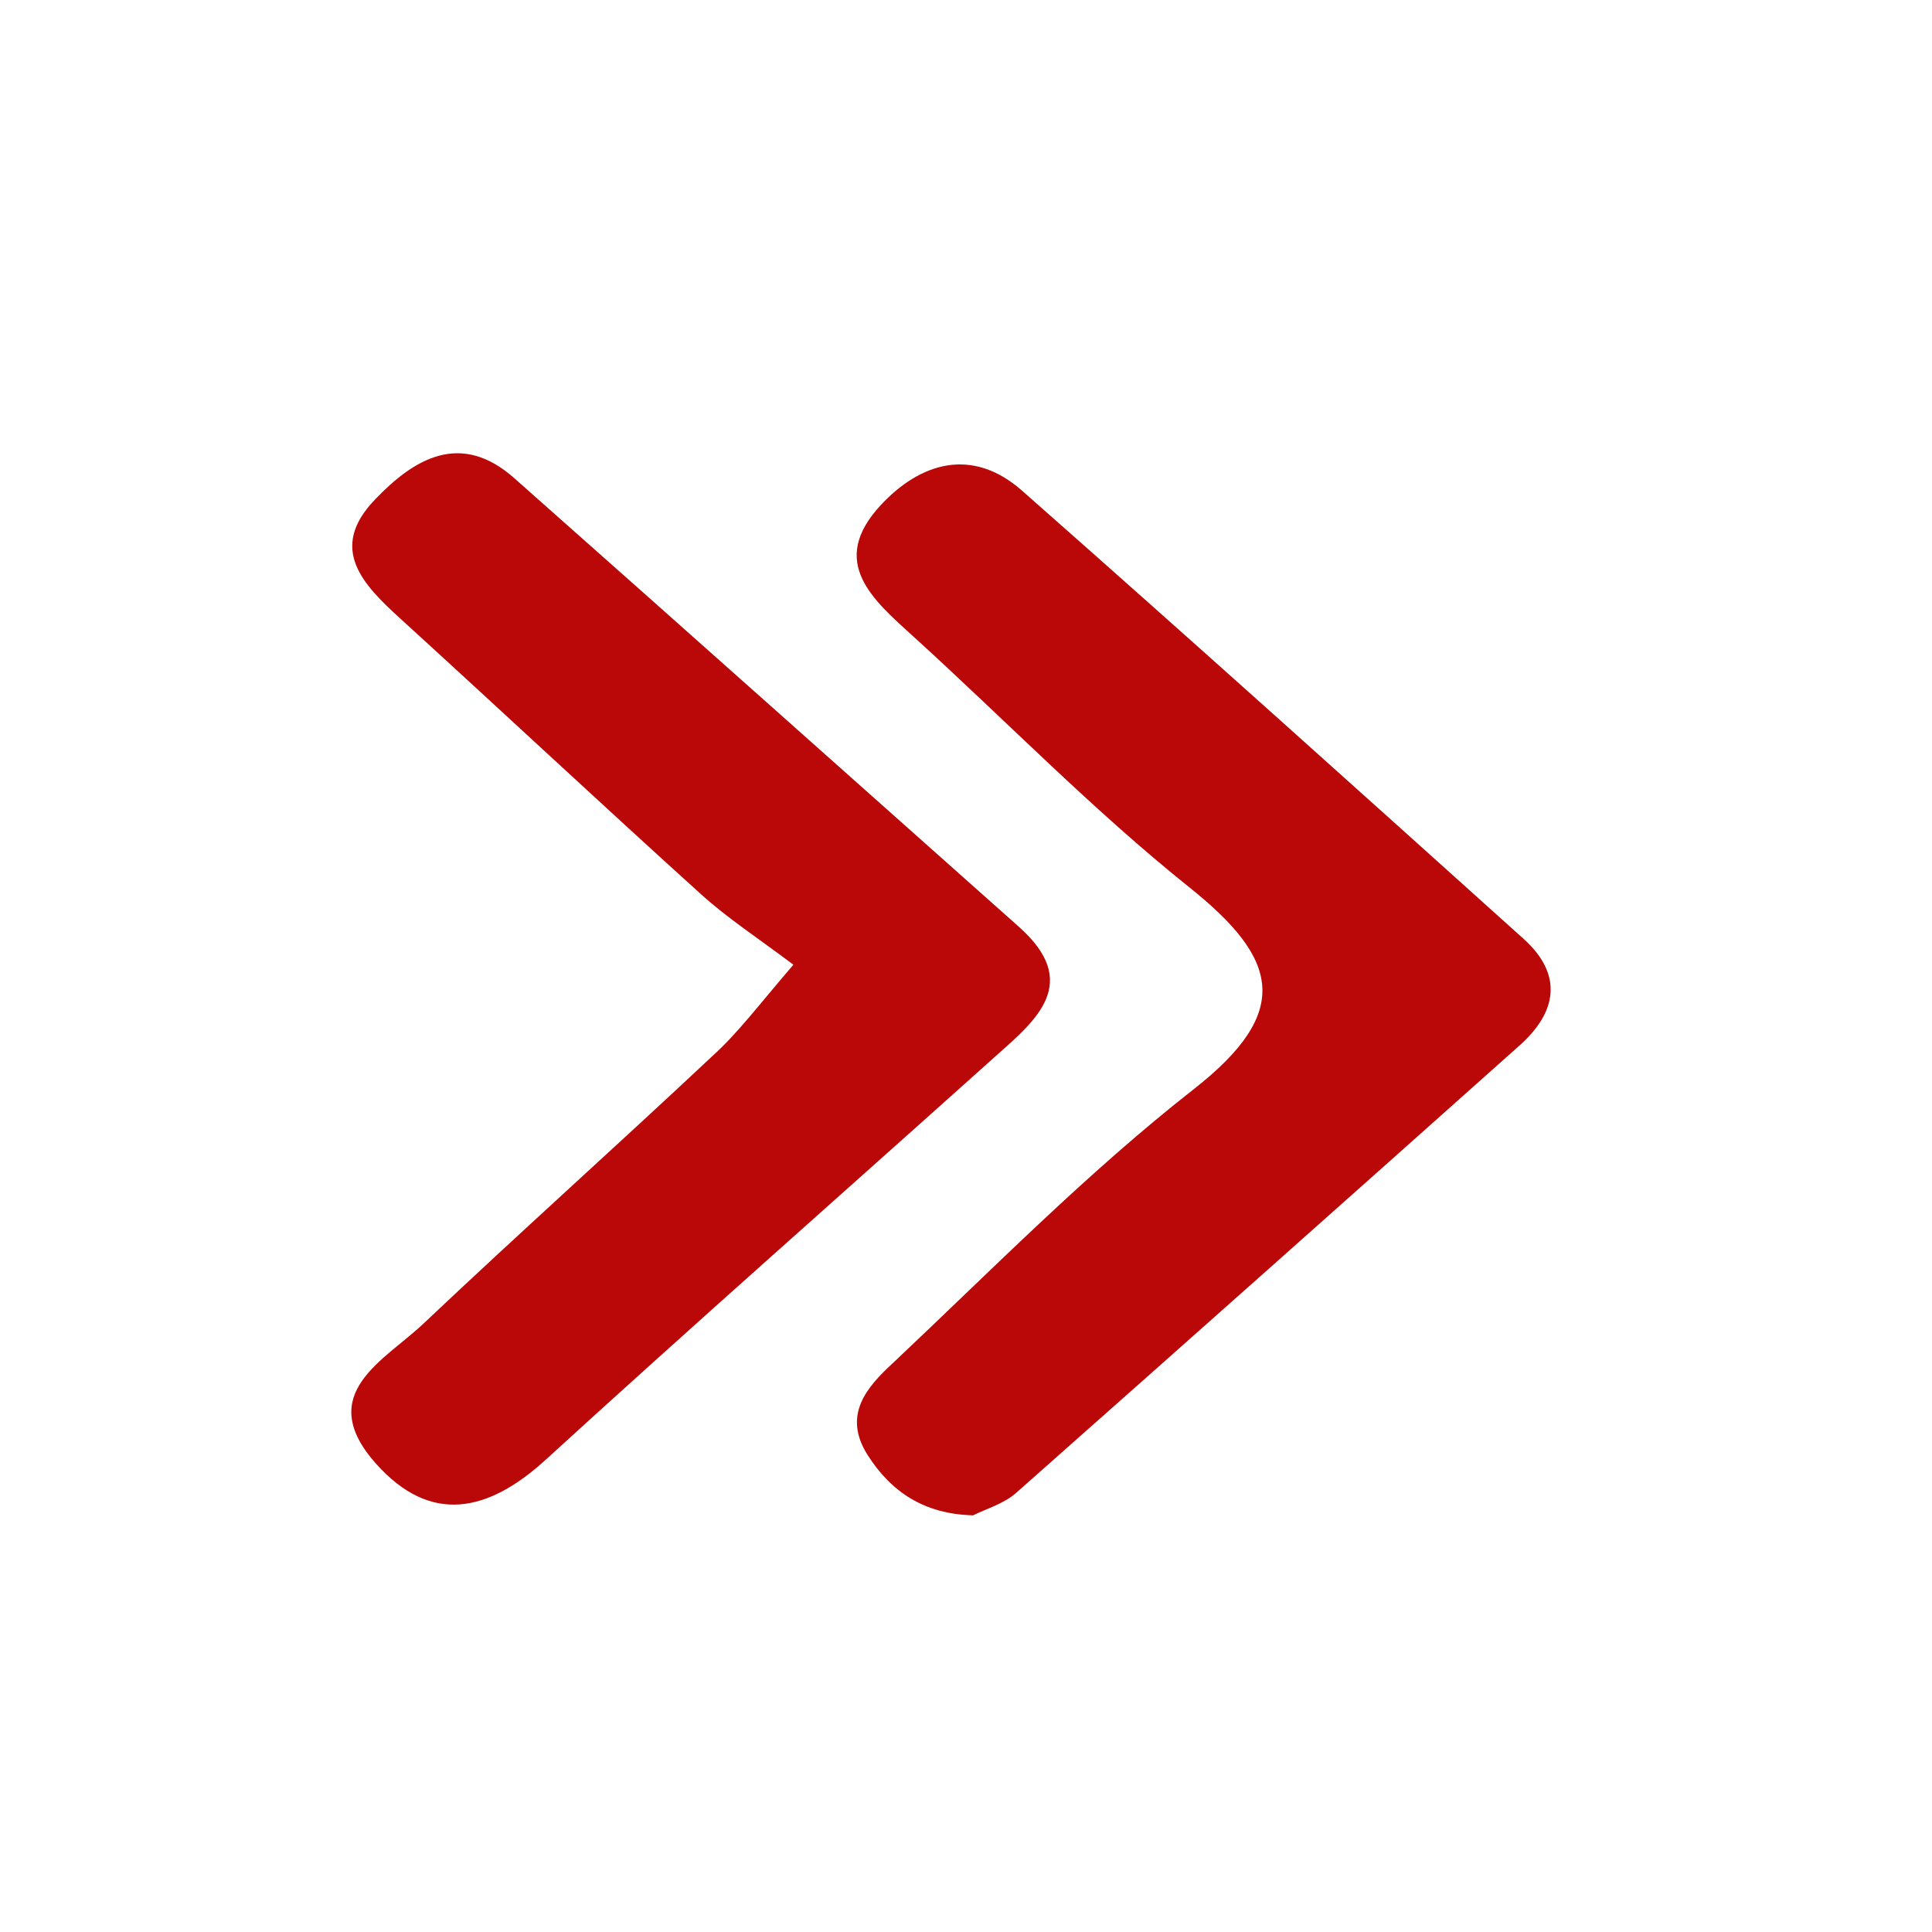
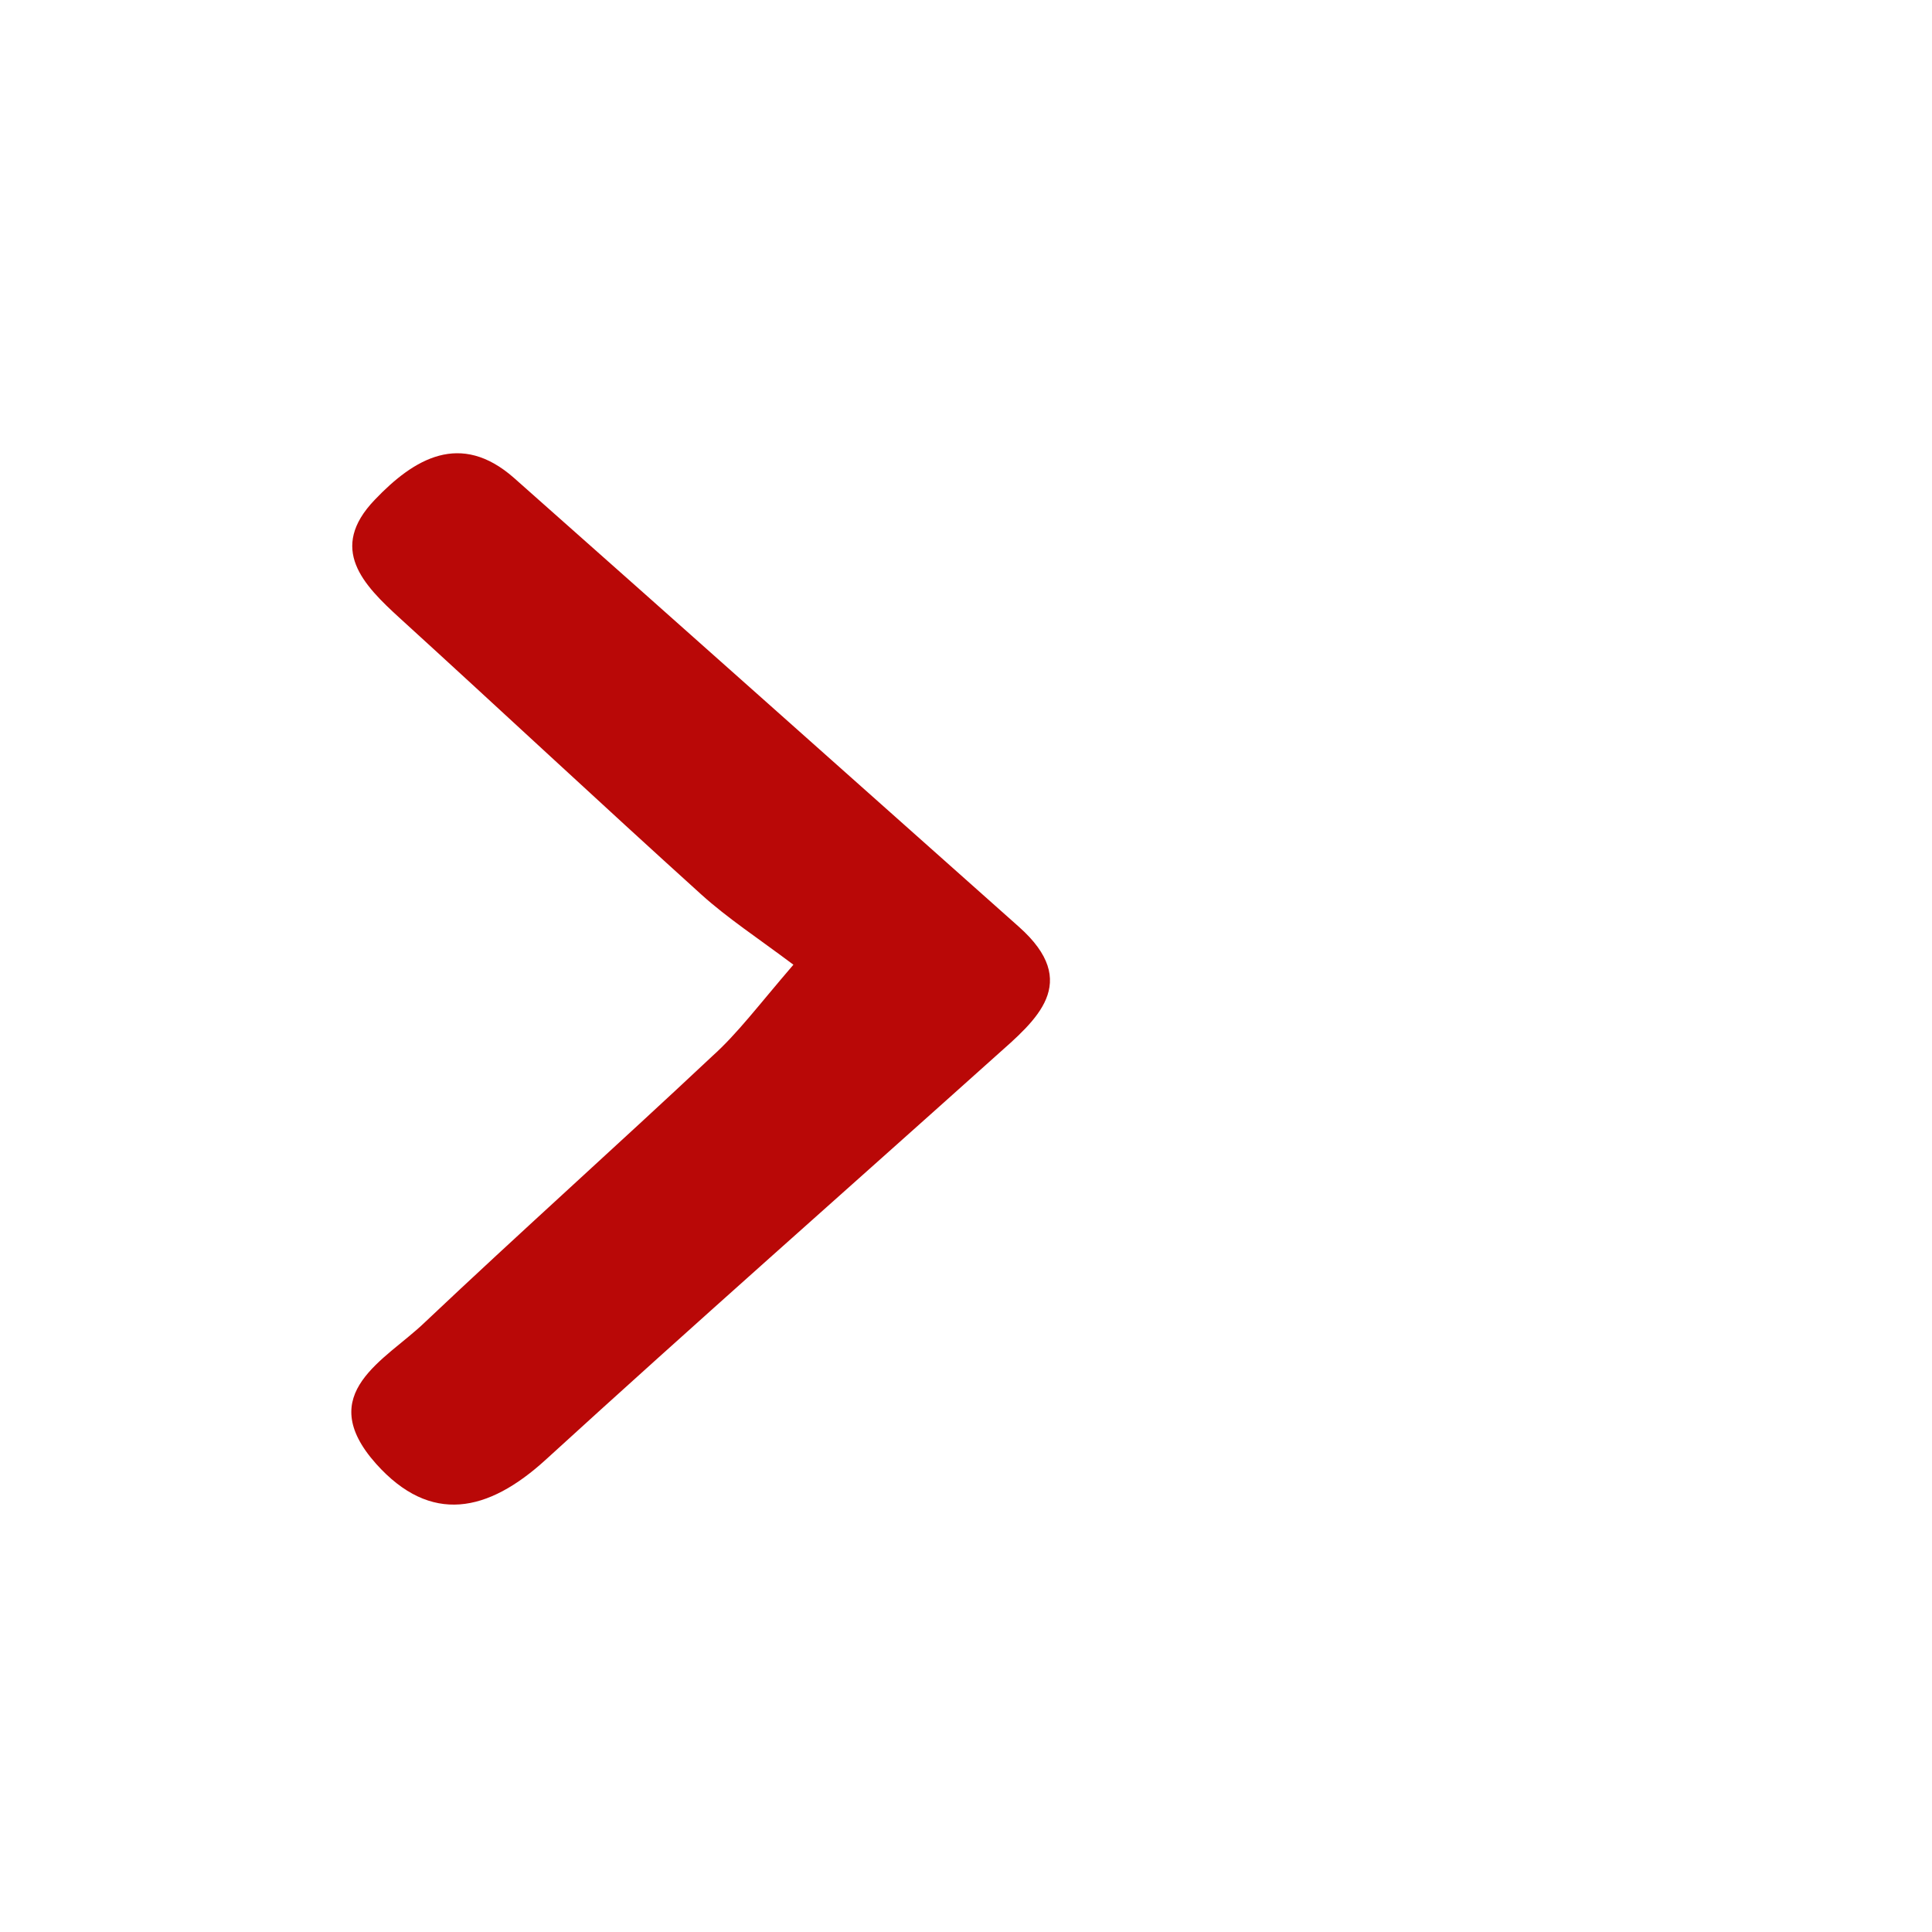
<svg xmlns="http://www.w3.org/2000/svg" version="1.1" id="Layer_1" x="0px" y="0px" viewBox="0 0 300 300" style="enable-background:new 0 0 300 300;" xml:space="preserve">
  <style type="text/css">
	.st0{fill:#B90807;}
</style>
  <g>
-     <path class="st0" d="M151.1,235.3c-7.6-0.2-12.7-3.6-16.4-9.4c-3.9-6.2-0.1-10.5,3.9-14.2c15.4-14.5,30.2-29.6,46.8-42.6   c15.3-12,13.2-20.2-0.7-31.3c-15-12-28.5-25.9-42.8-38.9c-6.4-5.8-13.3-11.6-5.2-20.4c6.2-6.7,14.2-9.1,21.9-2.4   c26.2,23.1,52.1,46.4,78,69.7c6.2,5.6,5.1,11.4-0.6,16.5c-26,23.2-52.1,46.4-78.2,69.5C155.9,233.5,153.1,234.3,151.1,235.3z" />
    <path class="st0" d="M123.2,149.8c-5.6-4.2-10.2-7.2-14.3-10.9C93.3,124.8,77.8,110.3,62.1,96c-5.7-5.2-11.2-10.8-3.9-18.4   c6.1-6.4,13.3-10.7,21.6-3.4c26.2,23.2,52.3,46.5,78.4,69.7c9.8,8.7,2.7,14.5-3.6,20.1c-23.3,20.9-46.8,41.6-69.9,62.7   c-8.9,8.1-17.8,10.1-26.3,0.6c-9.8-11,1.5-16.1,7.6-22c14.7-13.9,29.8-27.4,44.6-41.3C114.5,160.5,117.7,156.2,123.2,149.8z" />
  </g>
</svg>